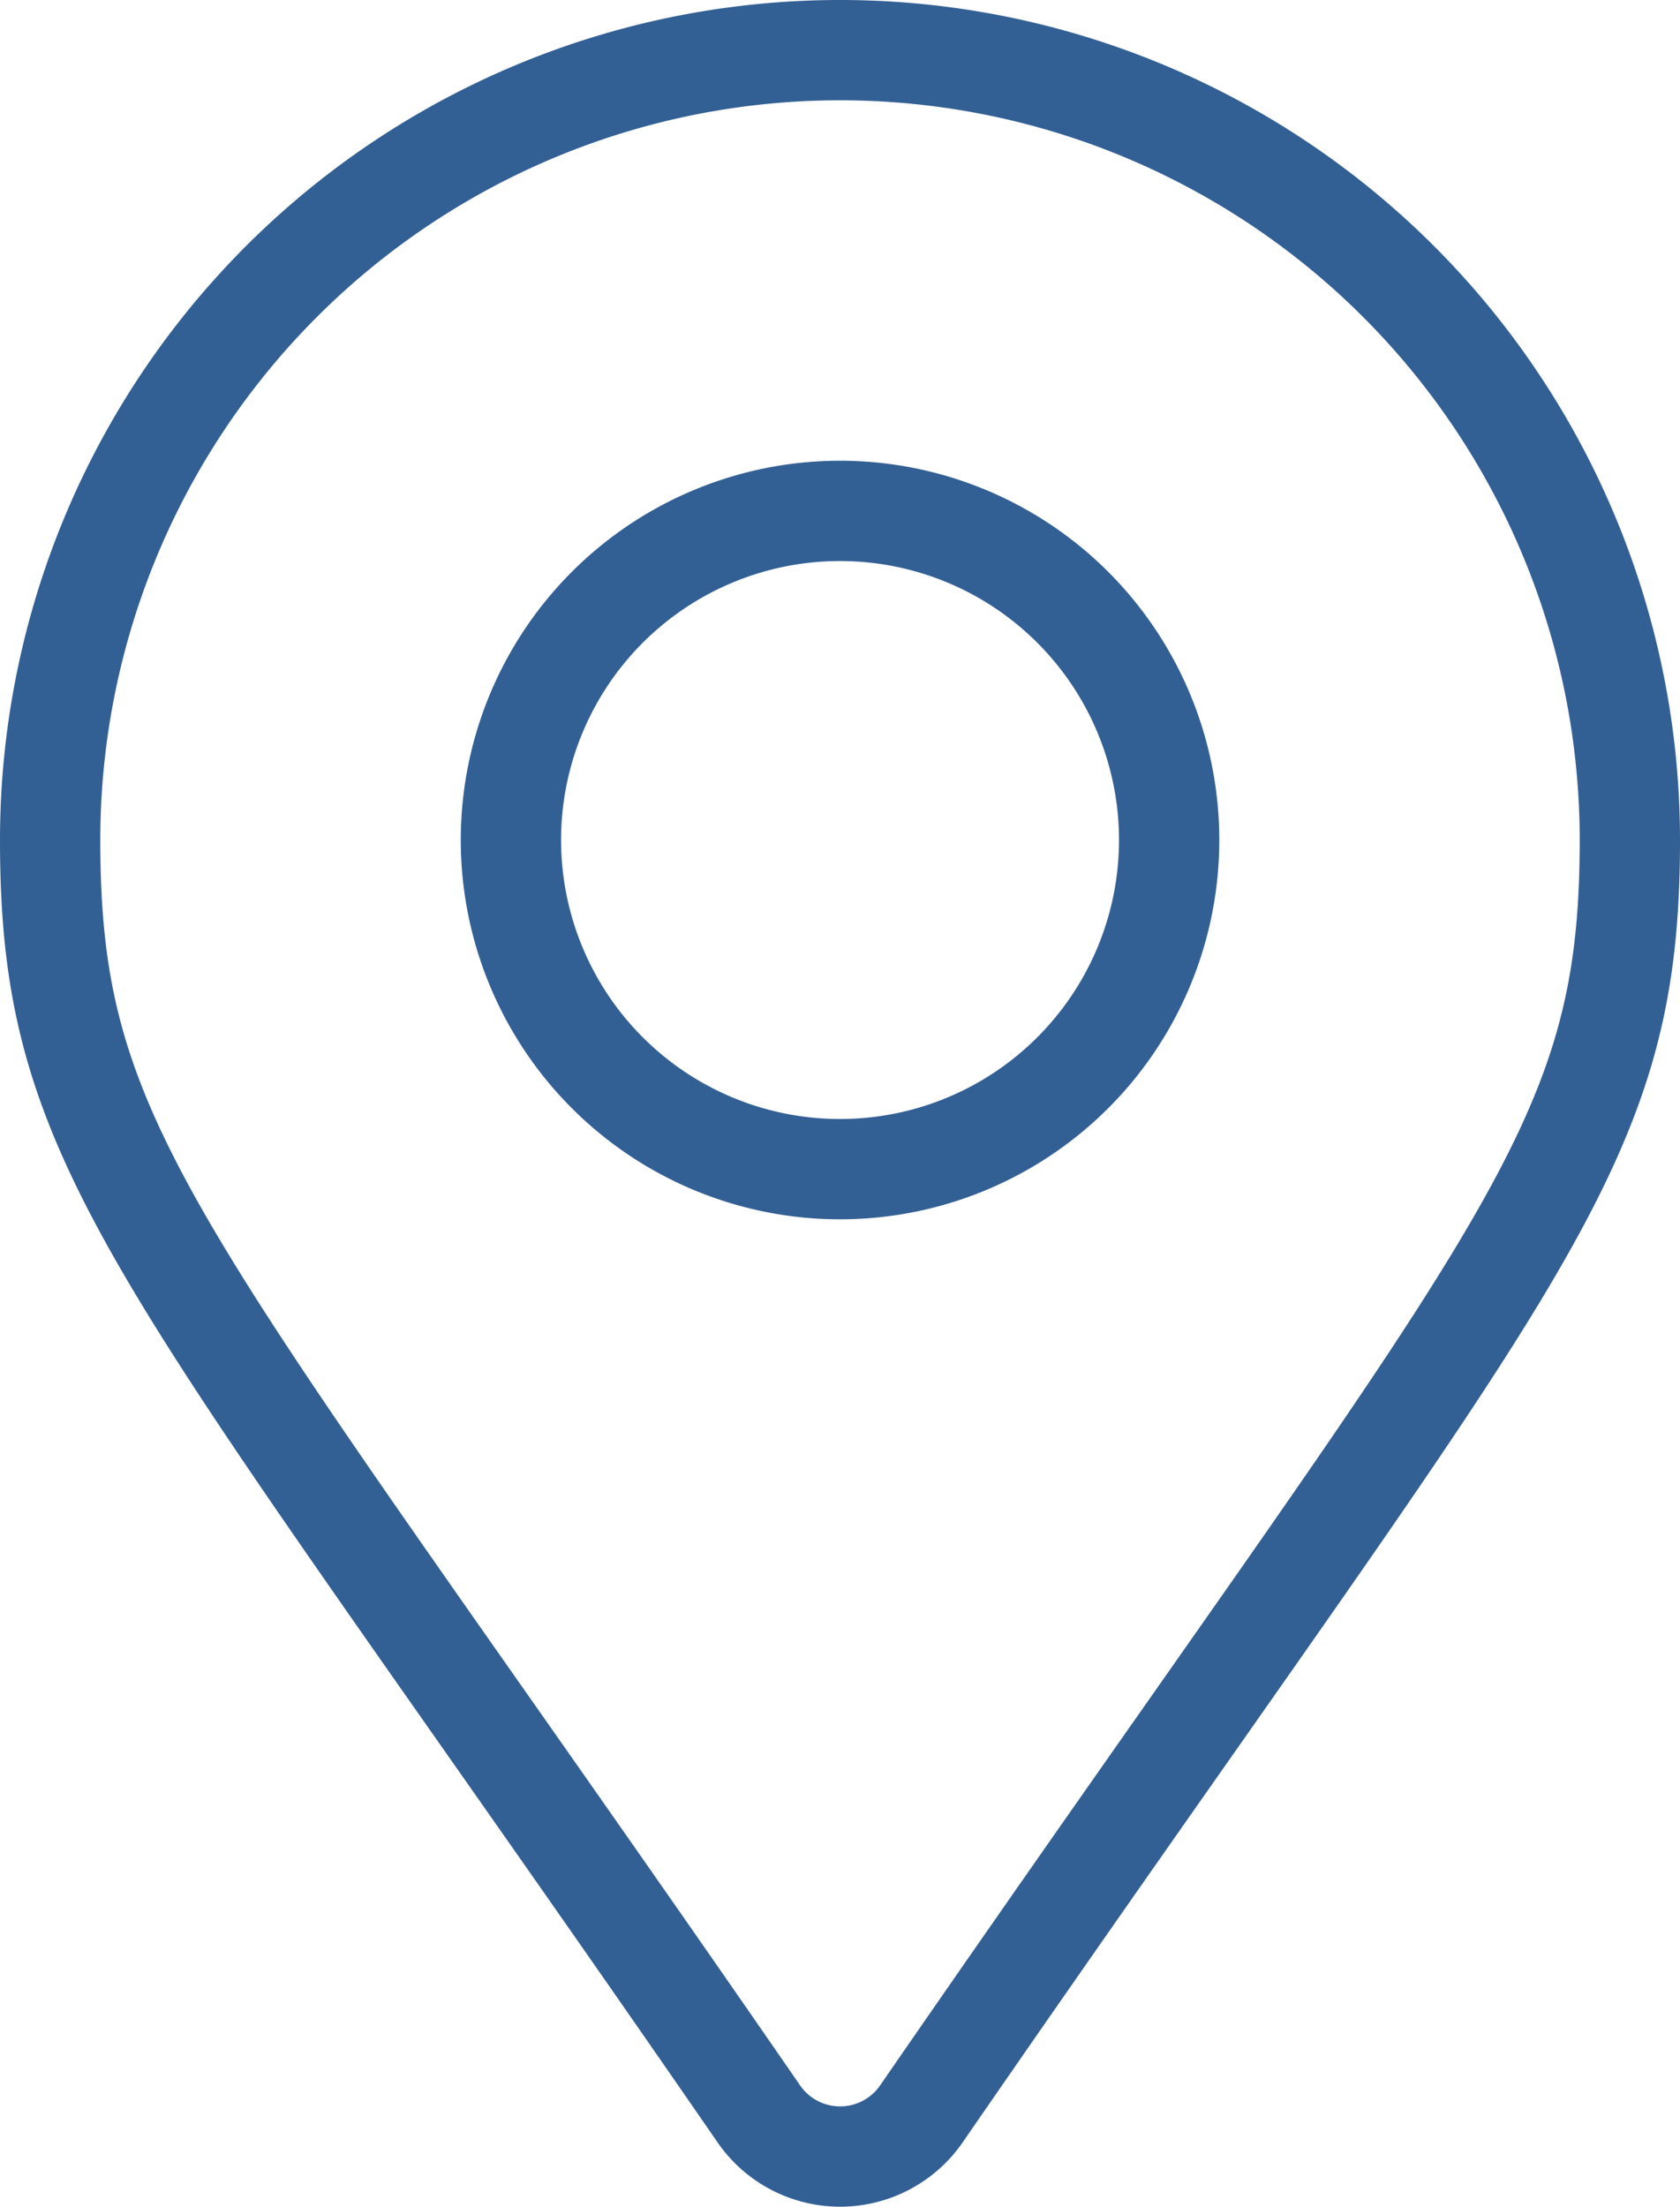
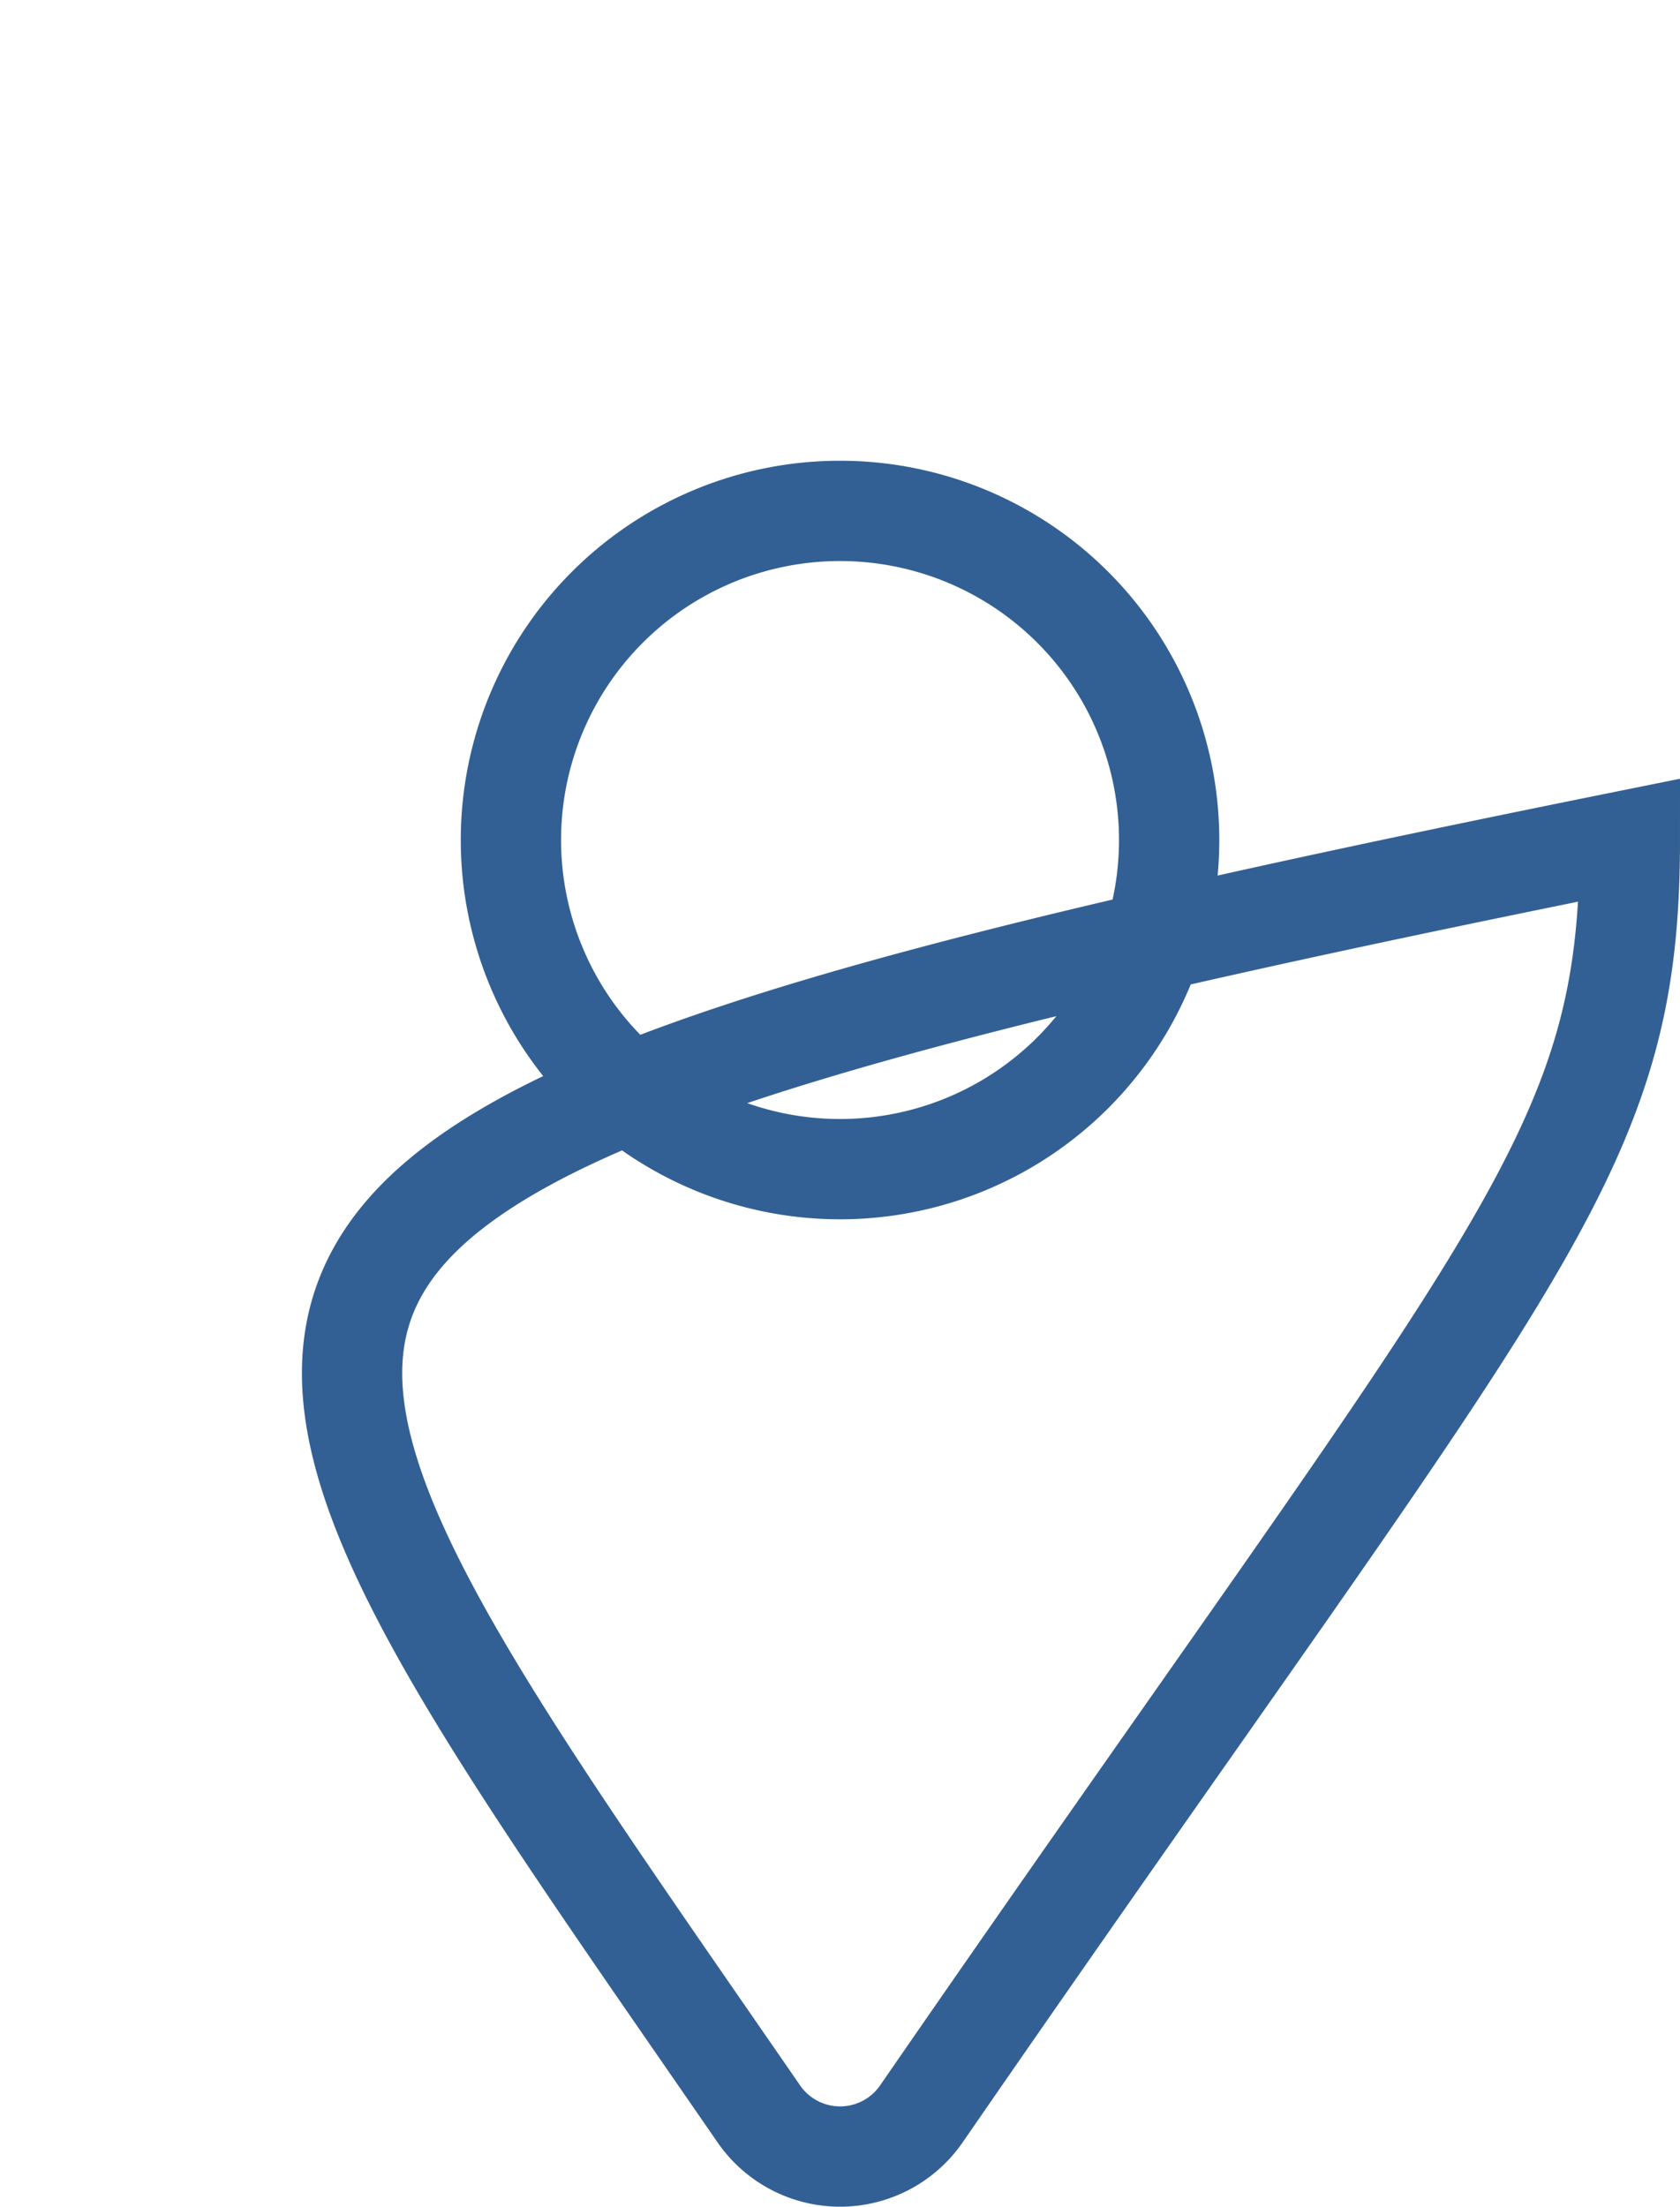
<svg xmlns="http://www.w3.org/2000/svg" width="25.125" height="33" viewBox="0 0 25.125 33">
-   <path d="M10.6,13.364a1.477,1.477,0,0,0,2.428,0C21.966.405,23.625-.925,23.625-5.688A11.812,11.812,0,0,0,11.812-17.5,11.812,11.812,0,0,0,0-5.688C0-.925,1.659.405,10.6,13.364ZM11.812-.766A4.922,4.922,0,0,1,6.891-5.688a4.922,4.922,0,0,1,4.922-4.922,4.922,4.922,0,0,1,4.922,4.922A4.922,4.922,0,0,1,11.812-.766Z" transform="translate(0.75 18.25)" fill="none" stroke="#336094" stroke-width="1.5" />
+   <path d="M10.6,13.364a1.477,1.477,0,0,0,2.428,0C21.966.405,23.625-.925,23.625-5.688C0-.925,1.659.405,10.6,13.364ZM11.812-.766A4.922,4.922,0,0,1,6.891-5.688a4.922,4.922,0,0,1,4.922-4.922,4.922,4.922,0,0,1,4.922,4.922A4.922,4.922,0,0,1,11.812-.766Z" transform="translate(0.75 18.25)" fill="none" stroke="#336094" stroke-width="1.5" />
</svg>